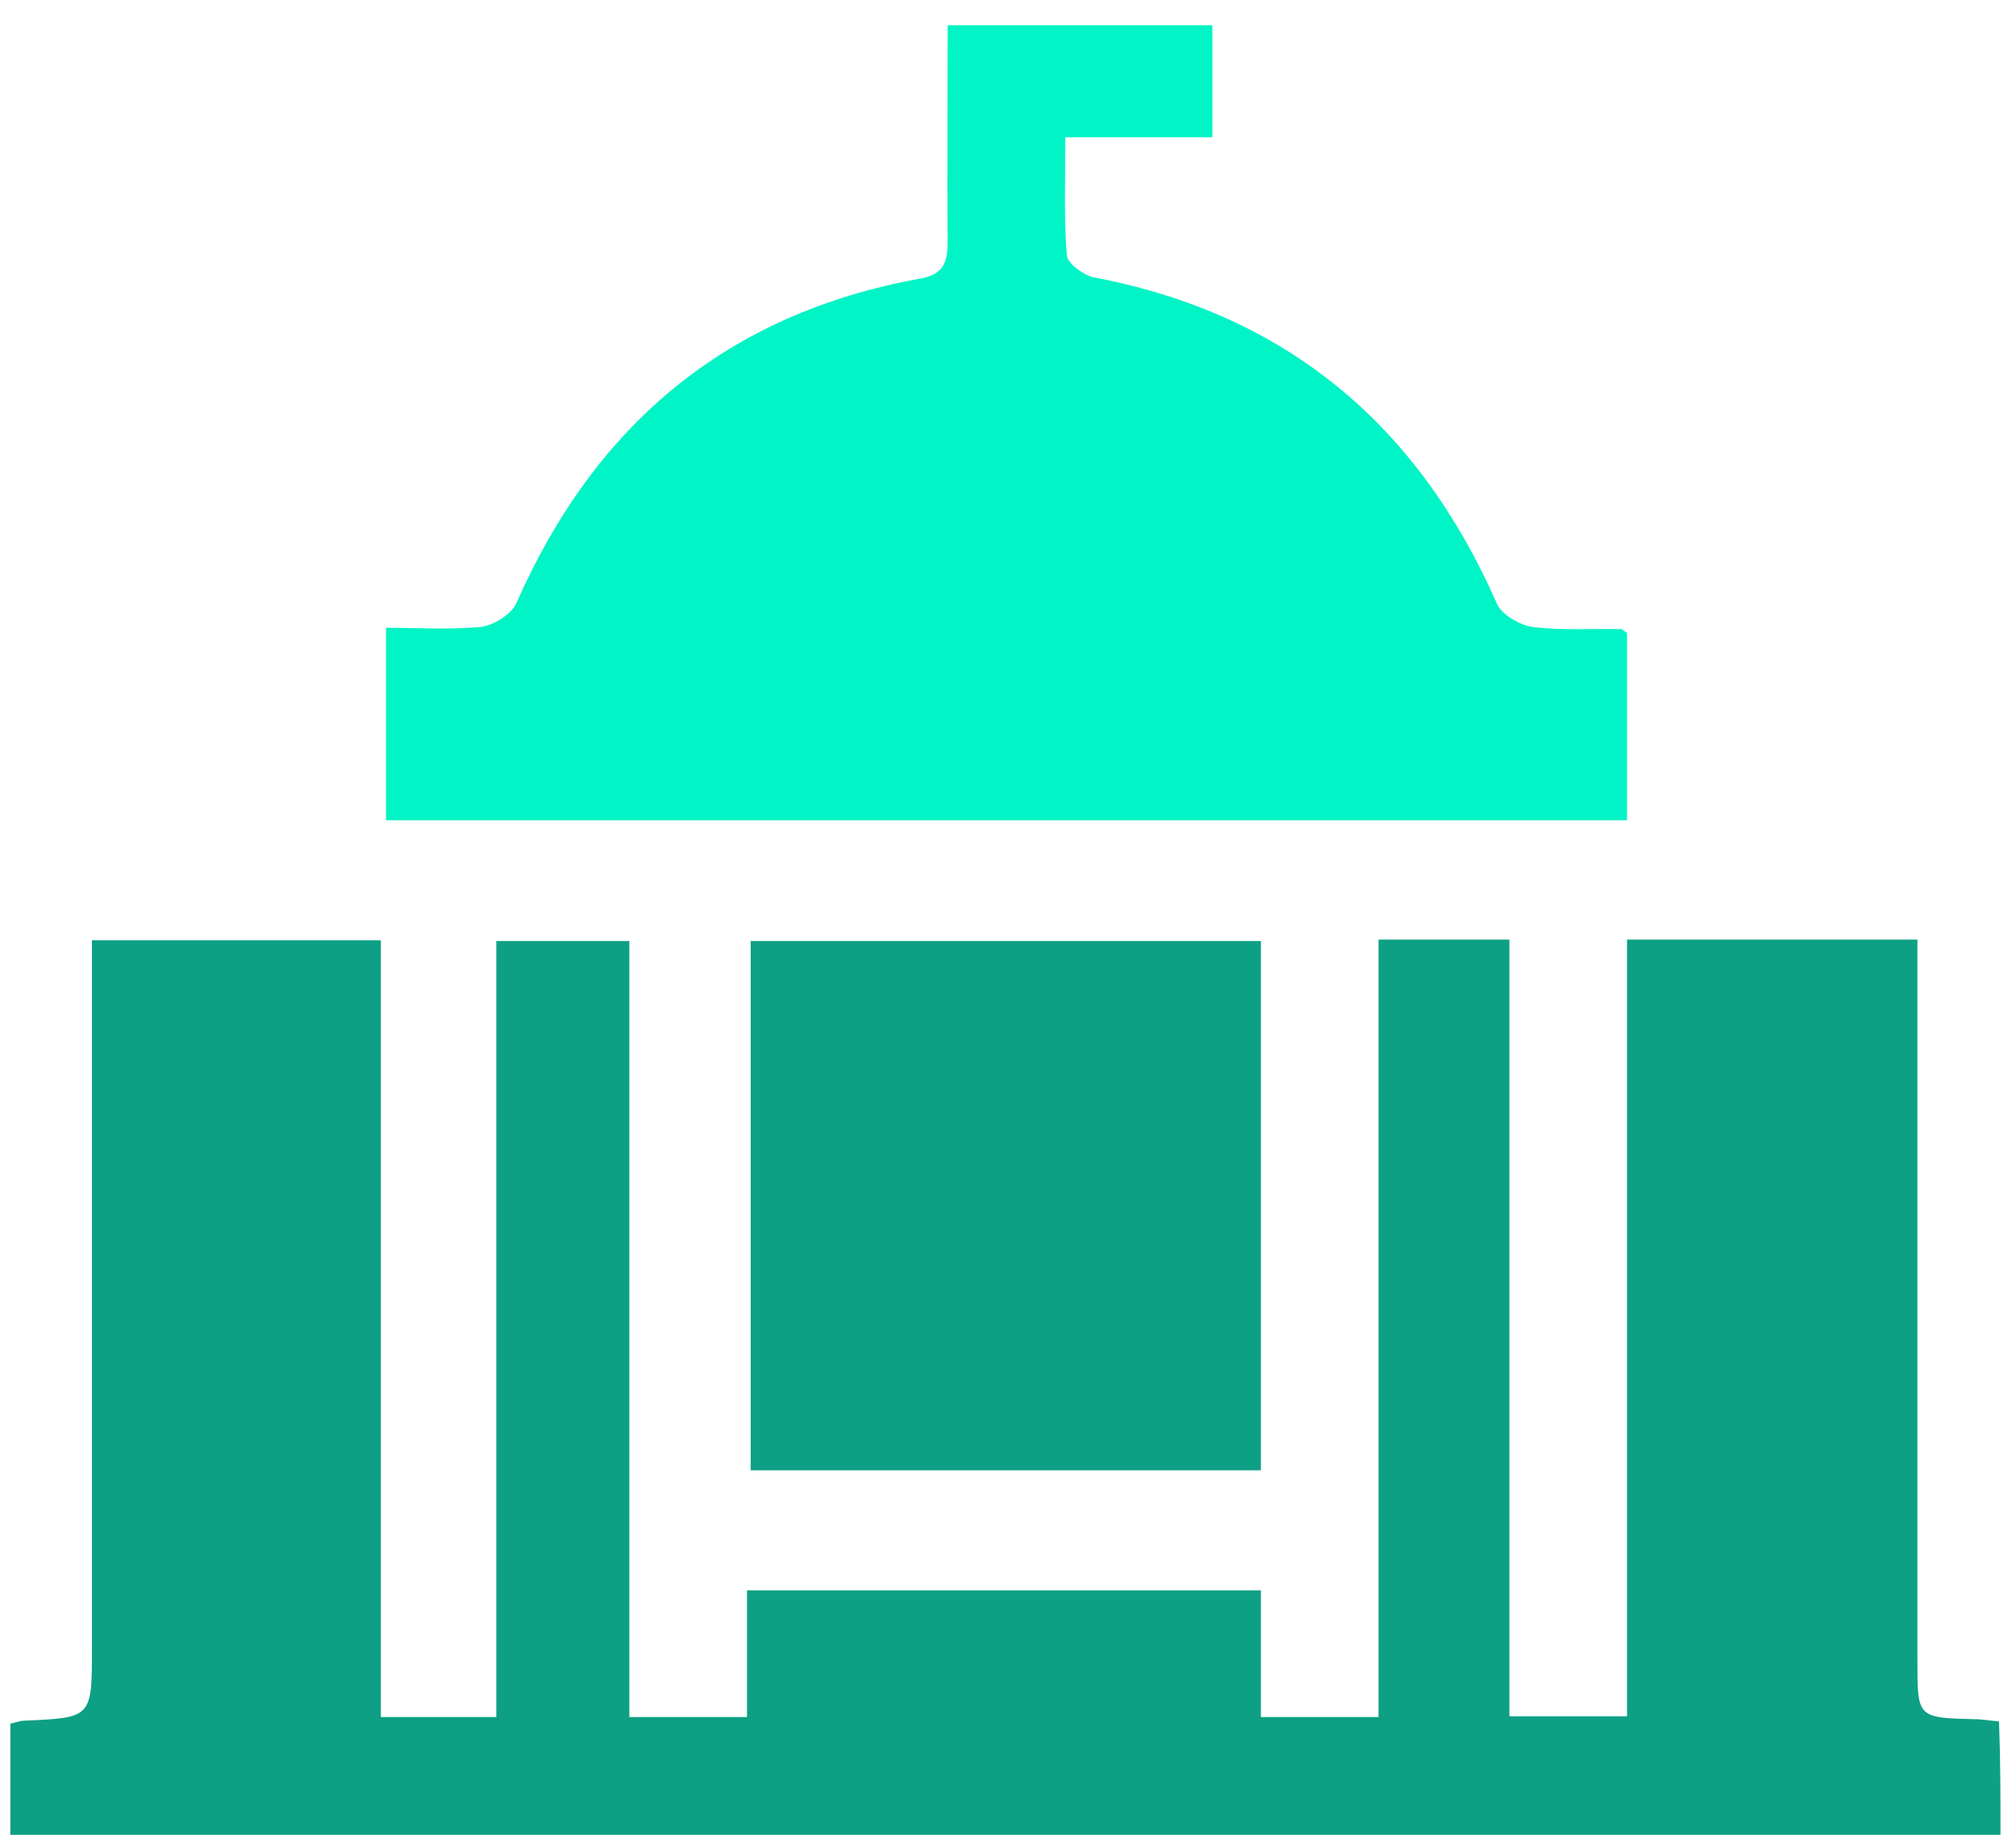
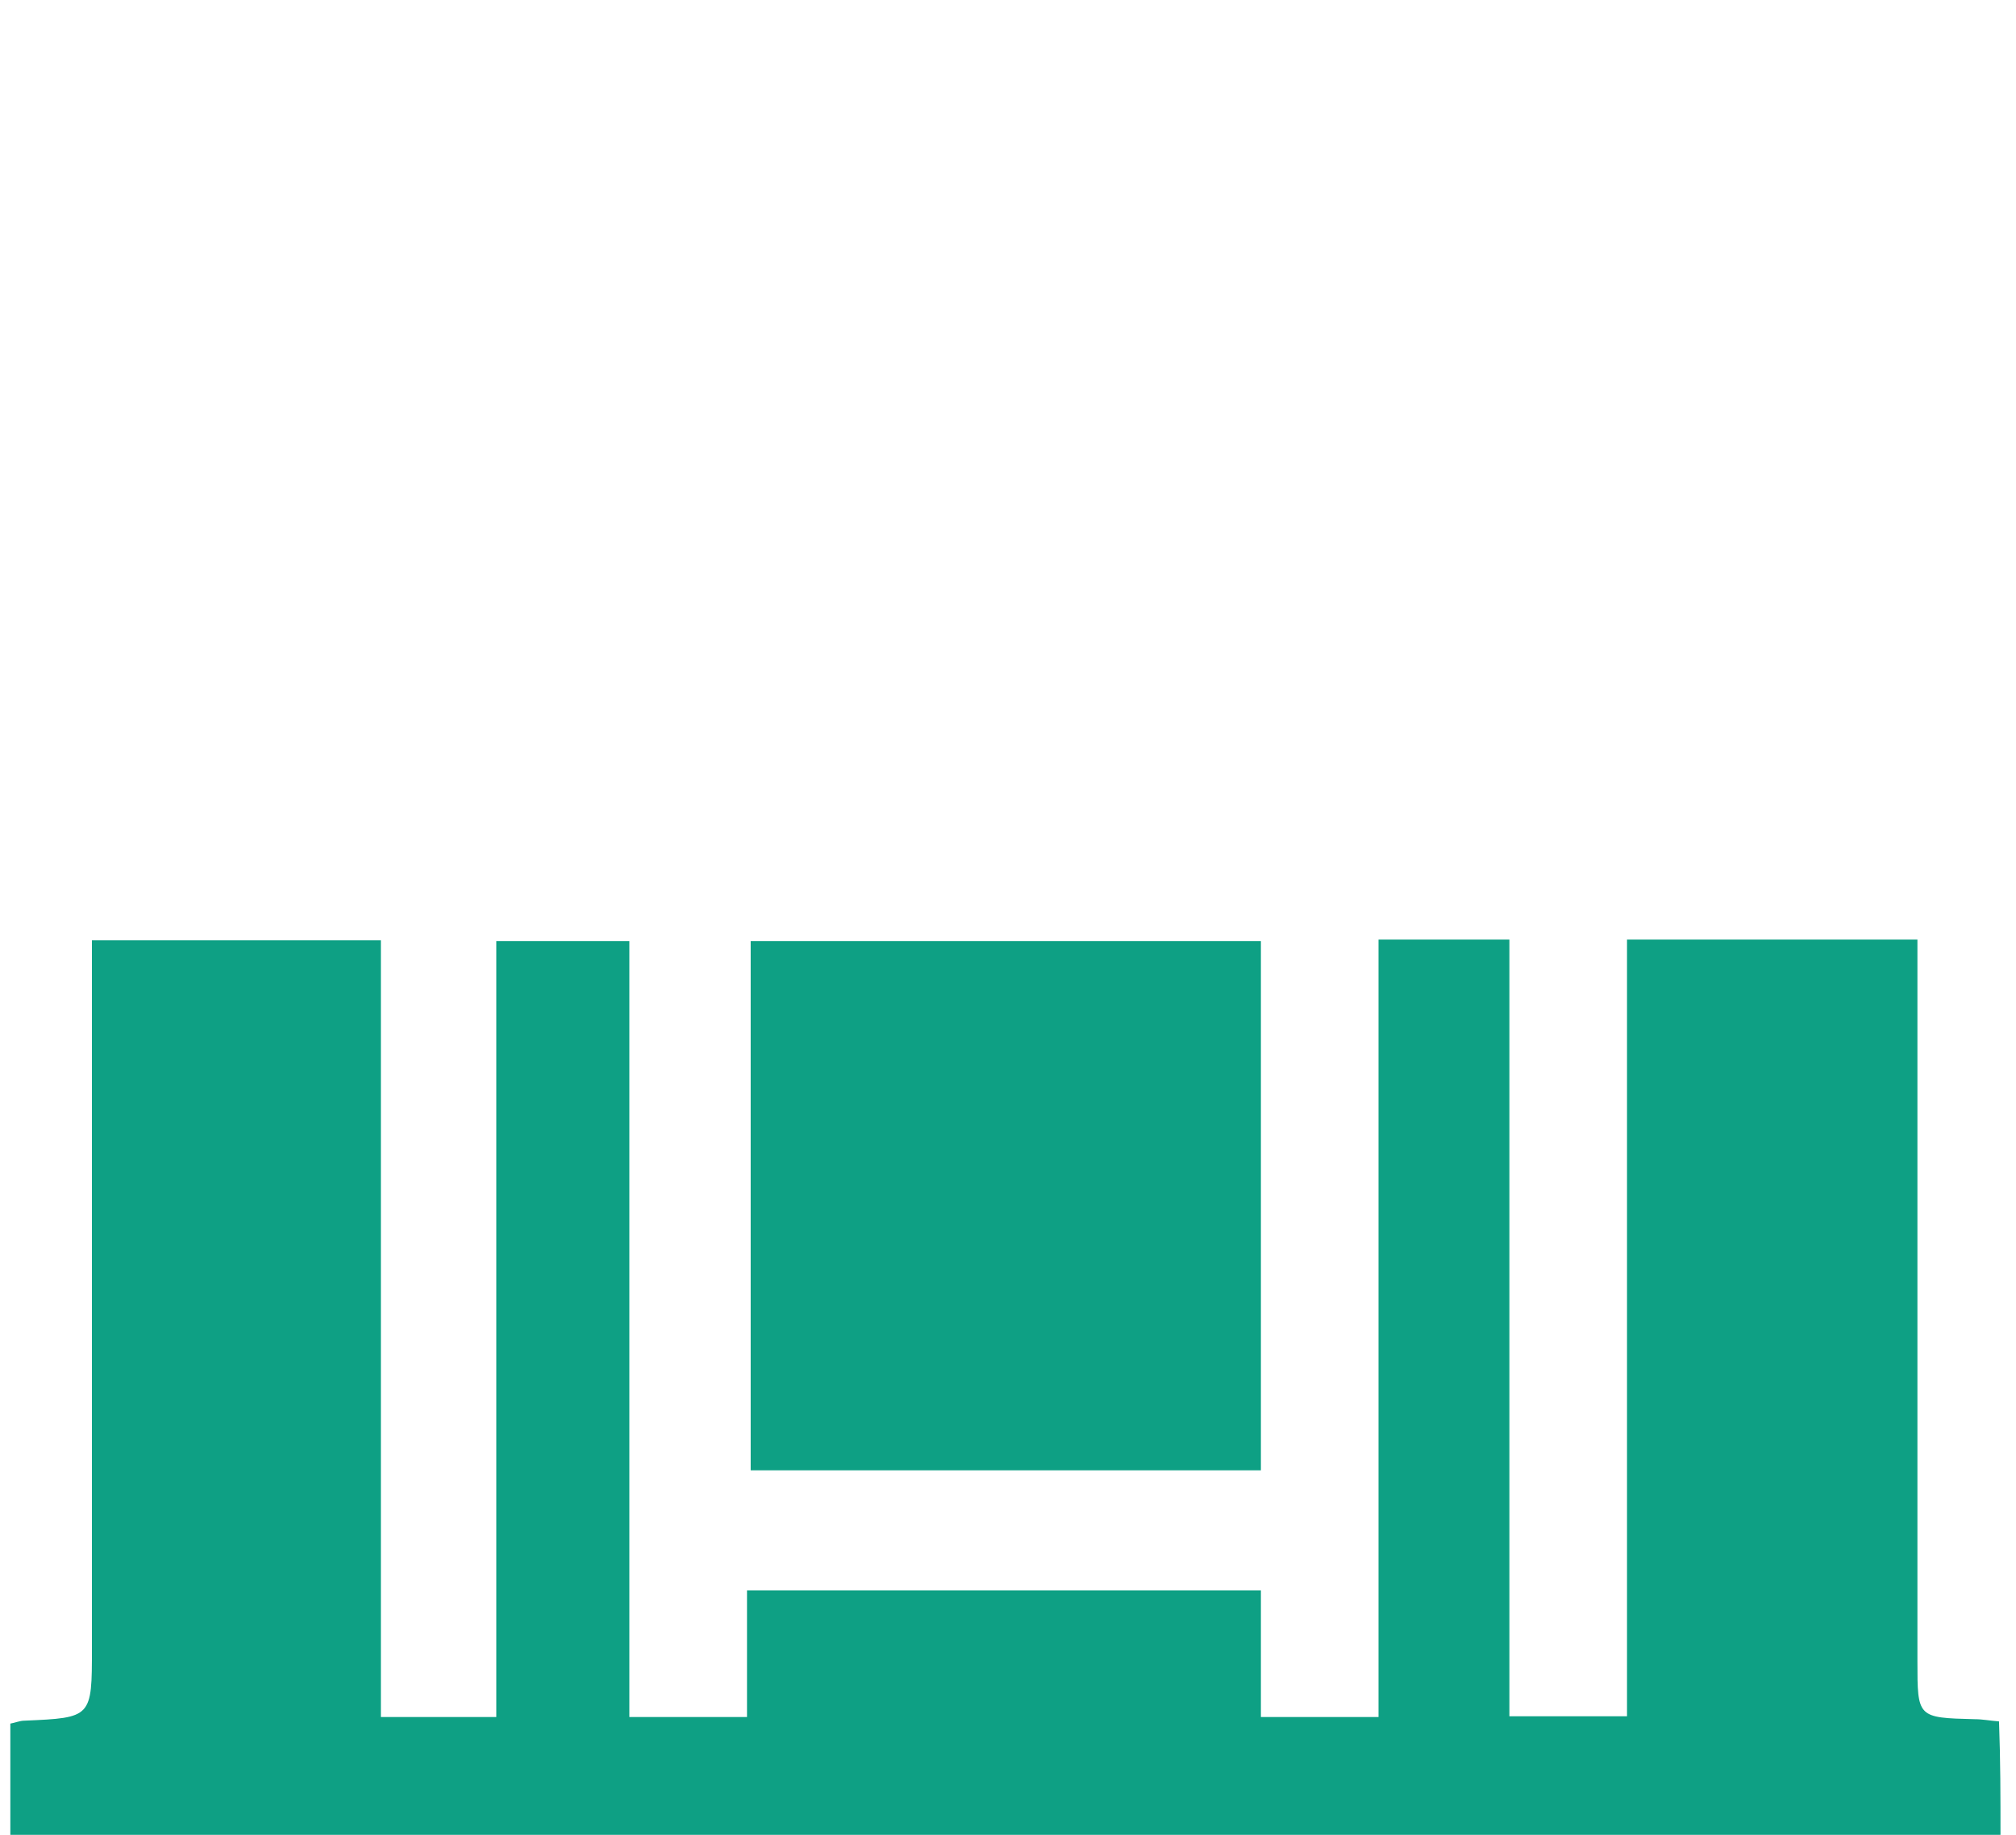
<svg xmlns="http://www.w3.org/2000/svg" width="78" height="71" viewBox="0 0 78 71" fill="none">
-   <path d="M62.95 24.49C62.95 26.927 62.95 29.306 62.95 31.742C46.935 31.742 31.006 31.742 14.935 31.742C14.935 29.334 14.935 26.927 14.935 24.292C16.101 24.292 17.381 24.377 18.576 24.264C19.088 24.207 19.771 23.782 19.97 23.357C23.013 16.445 28.105 12.139 35.614 10.779C36.553 10.609 36.667 10.099 36.667 9.306C36.638 6.587 36.667 3.81 36.667 0.978C40.137 0.978 43.465 0.978 46.907 0.978C46.907 2.394 46.907 3.782 46.907 5.312C45.087 5.312 43.266 5.312 41.218 5.312C41.218 6.955 41.161 8.428 41.275 9.873C41.303 10.184 41.872 10.609 42.27 10.723C49.78 12.139 54.871 16.445 57.915 23.357C58.086 23.782 58.825 24.207 59.309 24.264C60.447 24.405 61.613 24.32 62.779 24.349C62.722 24.349 62.779 24.377 62.95 24.49Z" fill="#00F4C6" />
  <path d="M77.4 71.006C51.657 71.006 26.057 71.006 0.4 71.006C0.4 69.533 0.4 68.173 0.4 66.7C0.571 66.671 0.77 66.587 0.94 66.587C3.557 66.473 3.557 66.473 3.557 63.782C3.557 55.283 3.557 46.757 3.557 38.258C3.557 37.663 3.557 37.096 3.557 36.388C7.312 36.388 10.981 36.388 14.736 36.388C14.736 46.388 14.736 56.388 14.736 66.445C16.272 66.445 17.666 66.445 19.202 66.445C19.202 56.473 19.202 46.502 19.202 36.416C20.994 36.416 22.615 36.416 24.35 36.416C24.35 46.36 24.35 56.36 24.35 66.445C25.915 66.445 27.337 66.445 28.902 66.445C28.902 64.83 28.902 63.244 28.902 61.544C35.586 61.544 42.128 61.544 48.785 61.544C48.785 63.159 48.785 64.745 48.785 66.445C50.349 66.445 51.771 66.445 53.336 66.445C53.336 56.388 53.336 46.416 53.336 36.36C55.071 36.36 56.664 36.36 58.399 36.36C58.399 46.36 58.399 56.331 58.399 66.416C59.963 66.416 61.386 66.416 62.95 66.416C62.95 56.388 62.95 46.416 62.95 36.36C66.762 36.36 70.374 36.36 74.186 36.36C74.186 36.983 74.186 37.55 74.186 38.173C74.186 46.87 74.186 55.595 74.186 64.292C74.186 66.473 74.186 66.473 76.404 66.53C76.717 66.53 76.973 66.587 77.343 66.615C77.4 68.145 77.4 69.504 77.4 71.006Z" fill="#0EA084" />
  <path d="M29.044 56.898C29.044 50.043 29.044 43.272 29.044 36.416C35.643 36.416 42.157 36.416 48.785 36.416C48.785 43.272 48.785 50.014 48.785 56.898C42.185 56.898 35.643 56.898 29.044 56.898Z" fill="#0EA084" />
</svg>